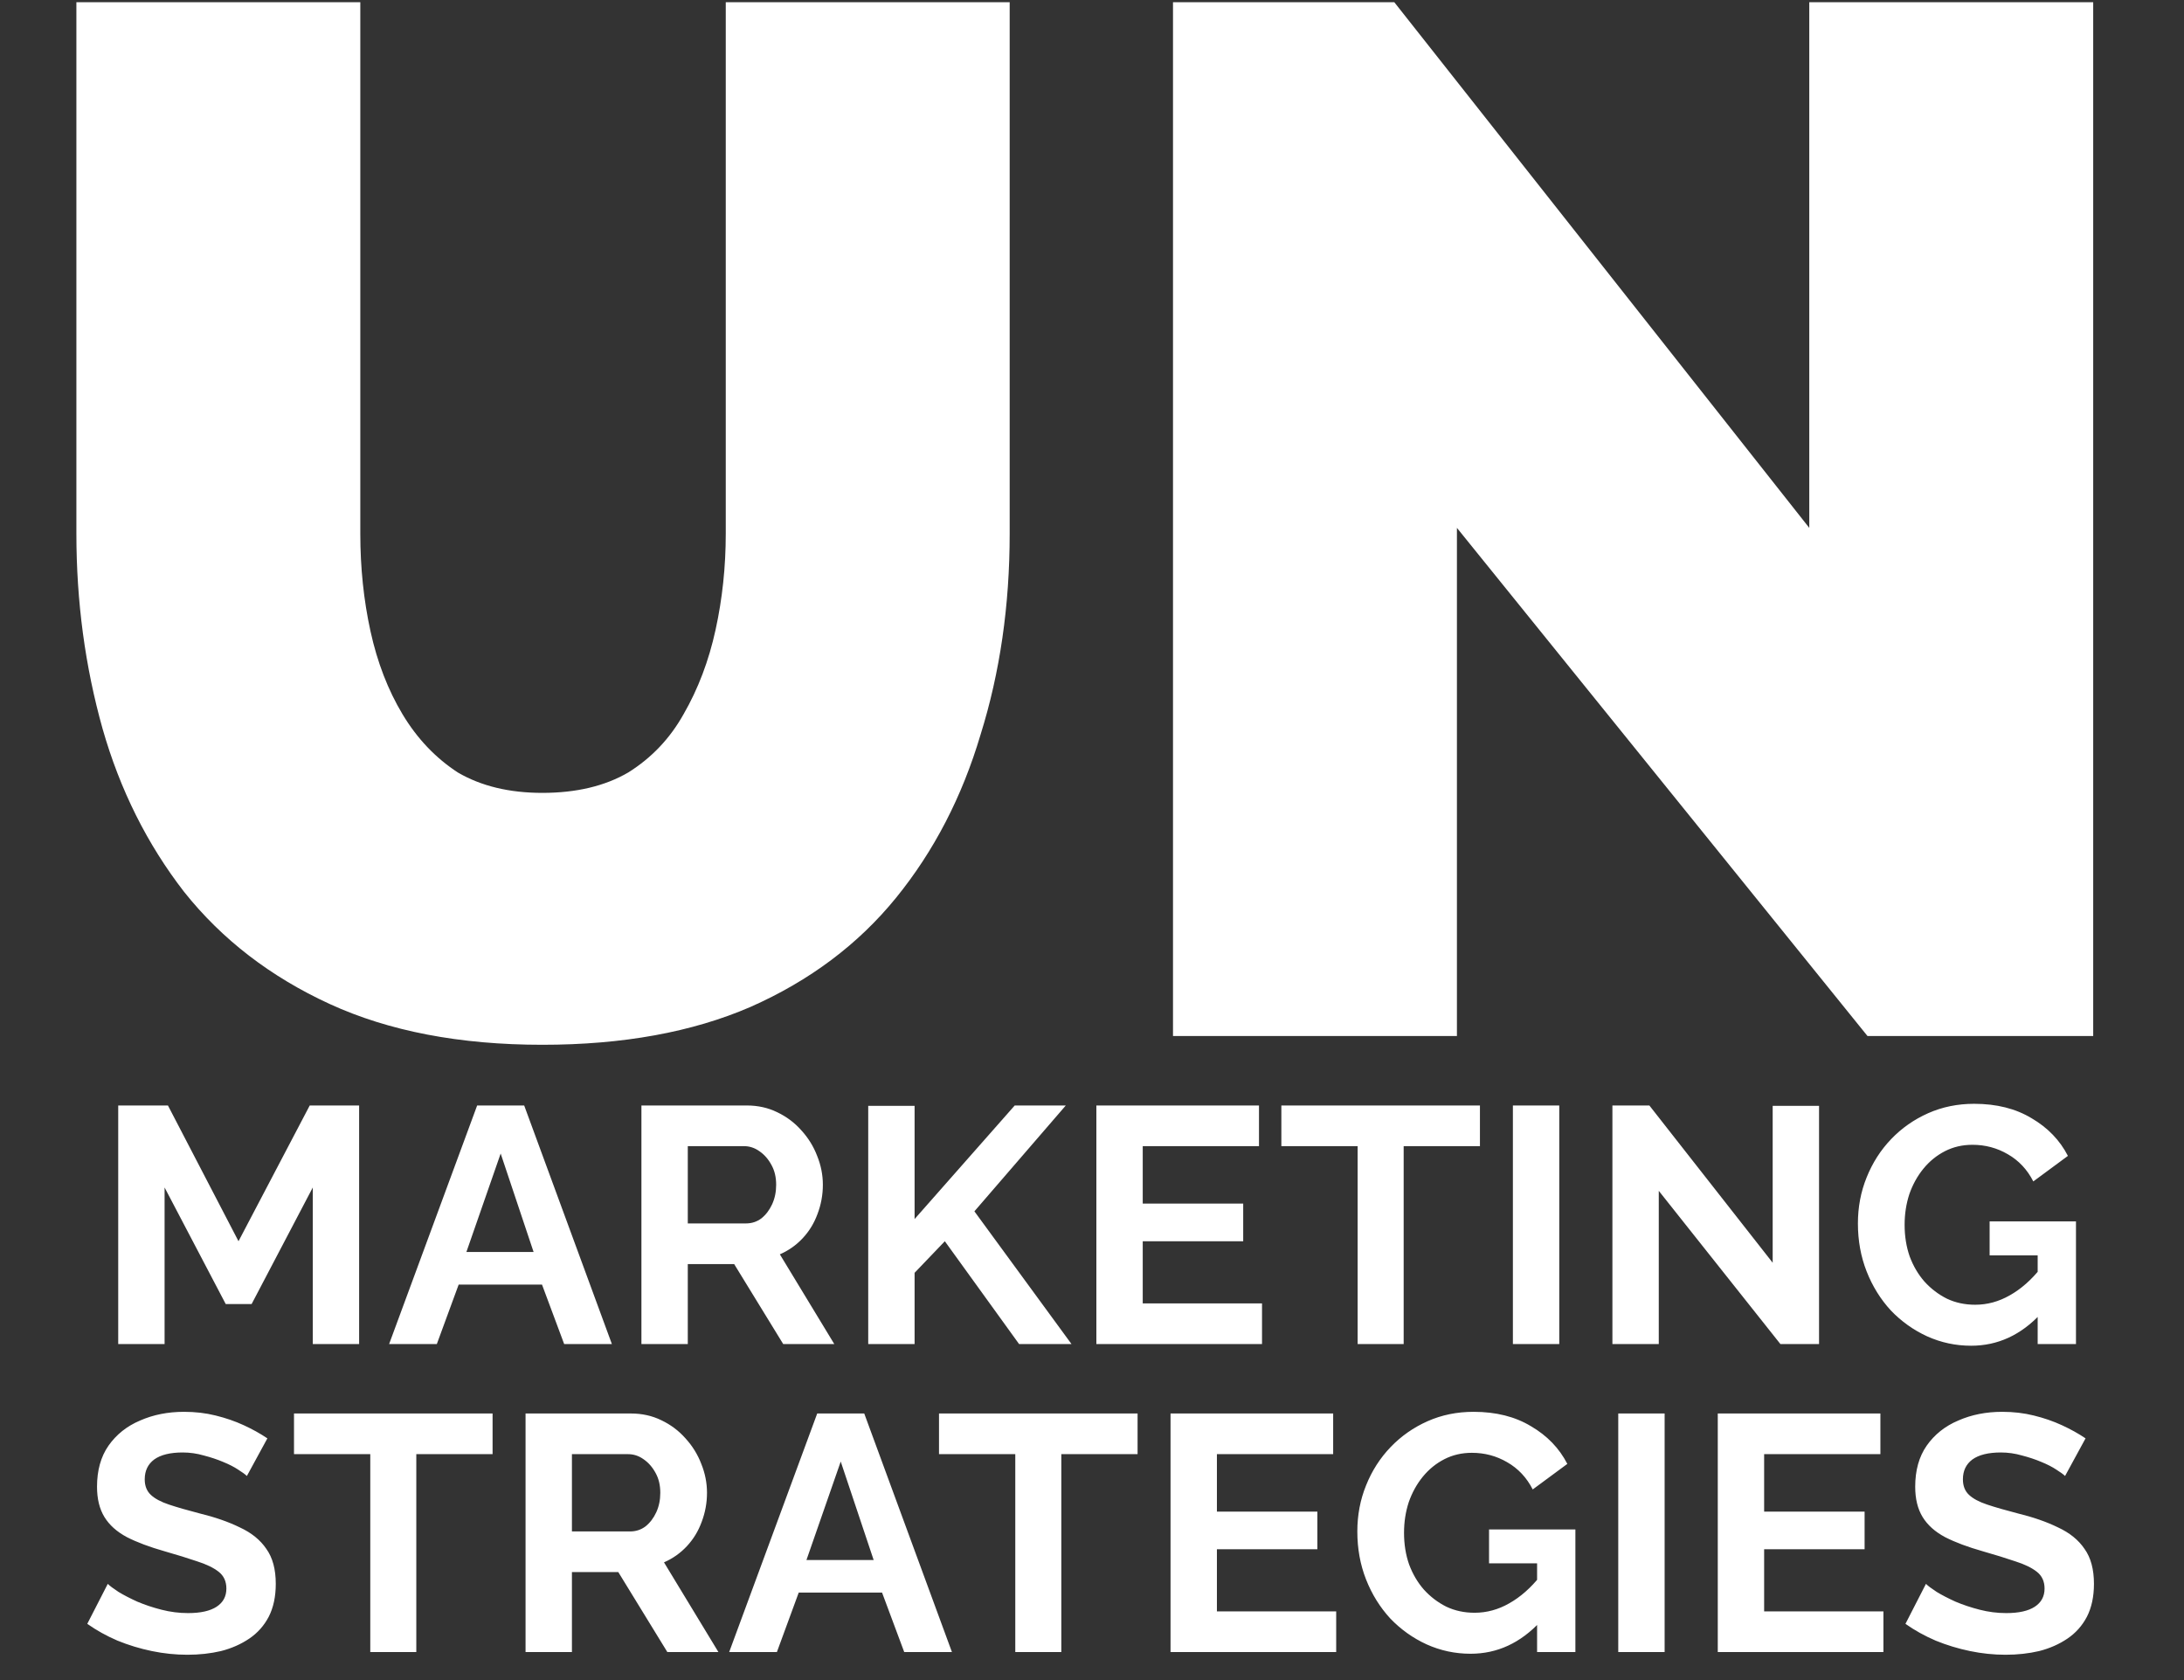
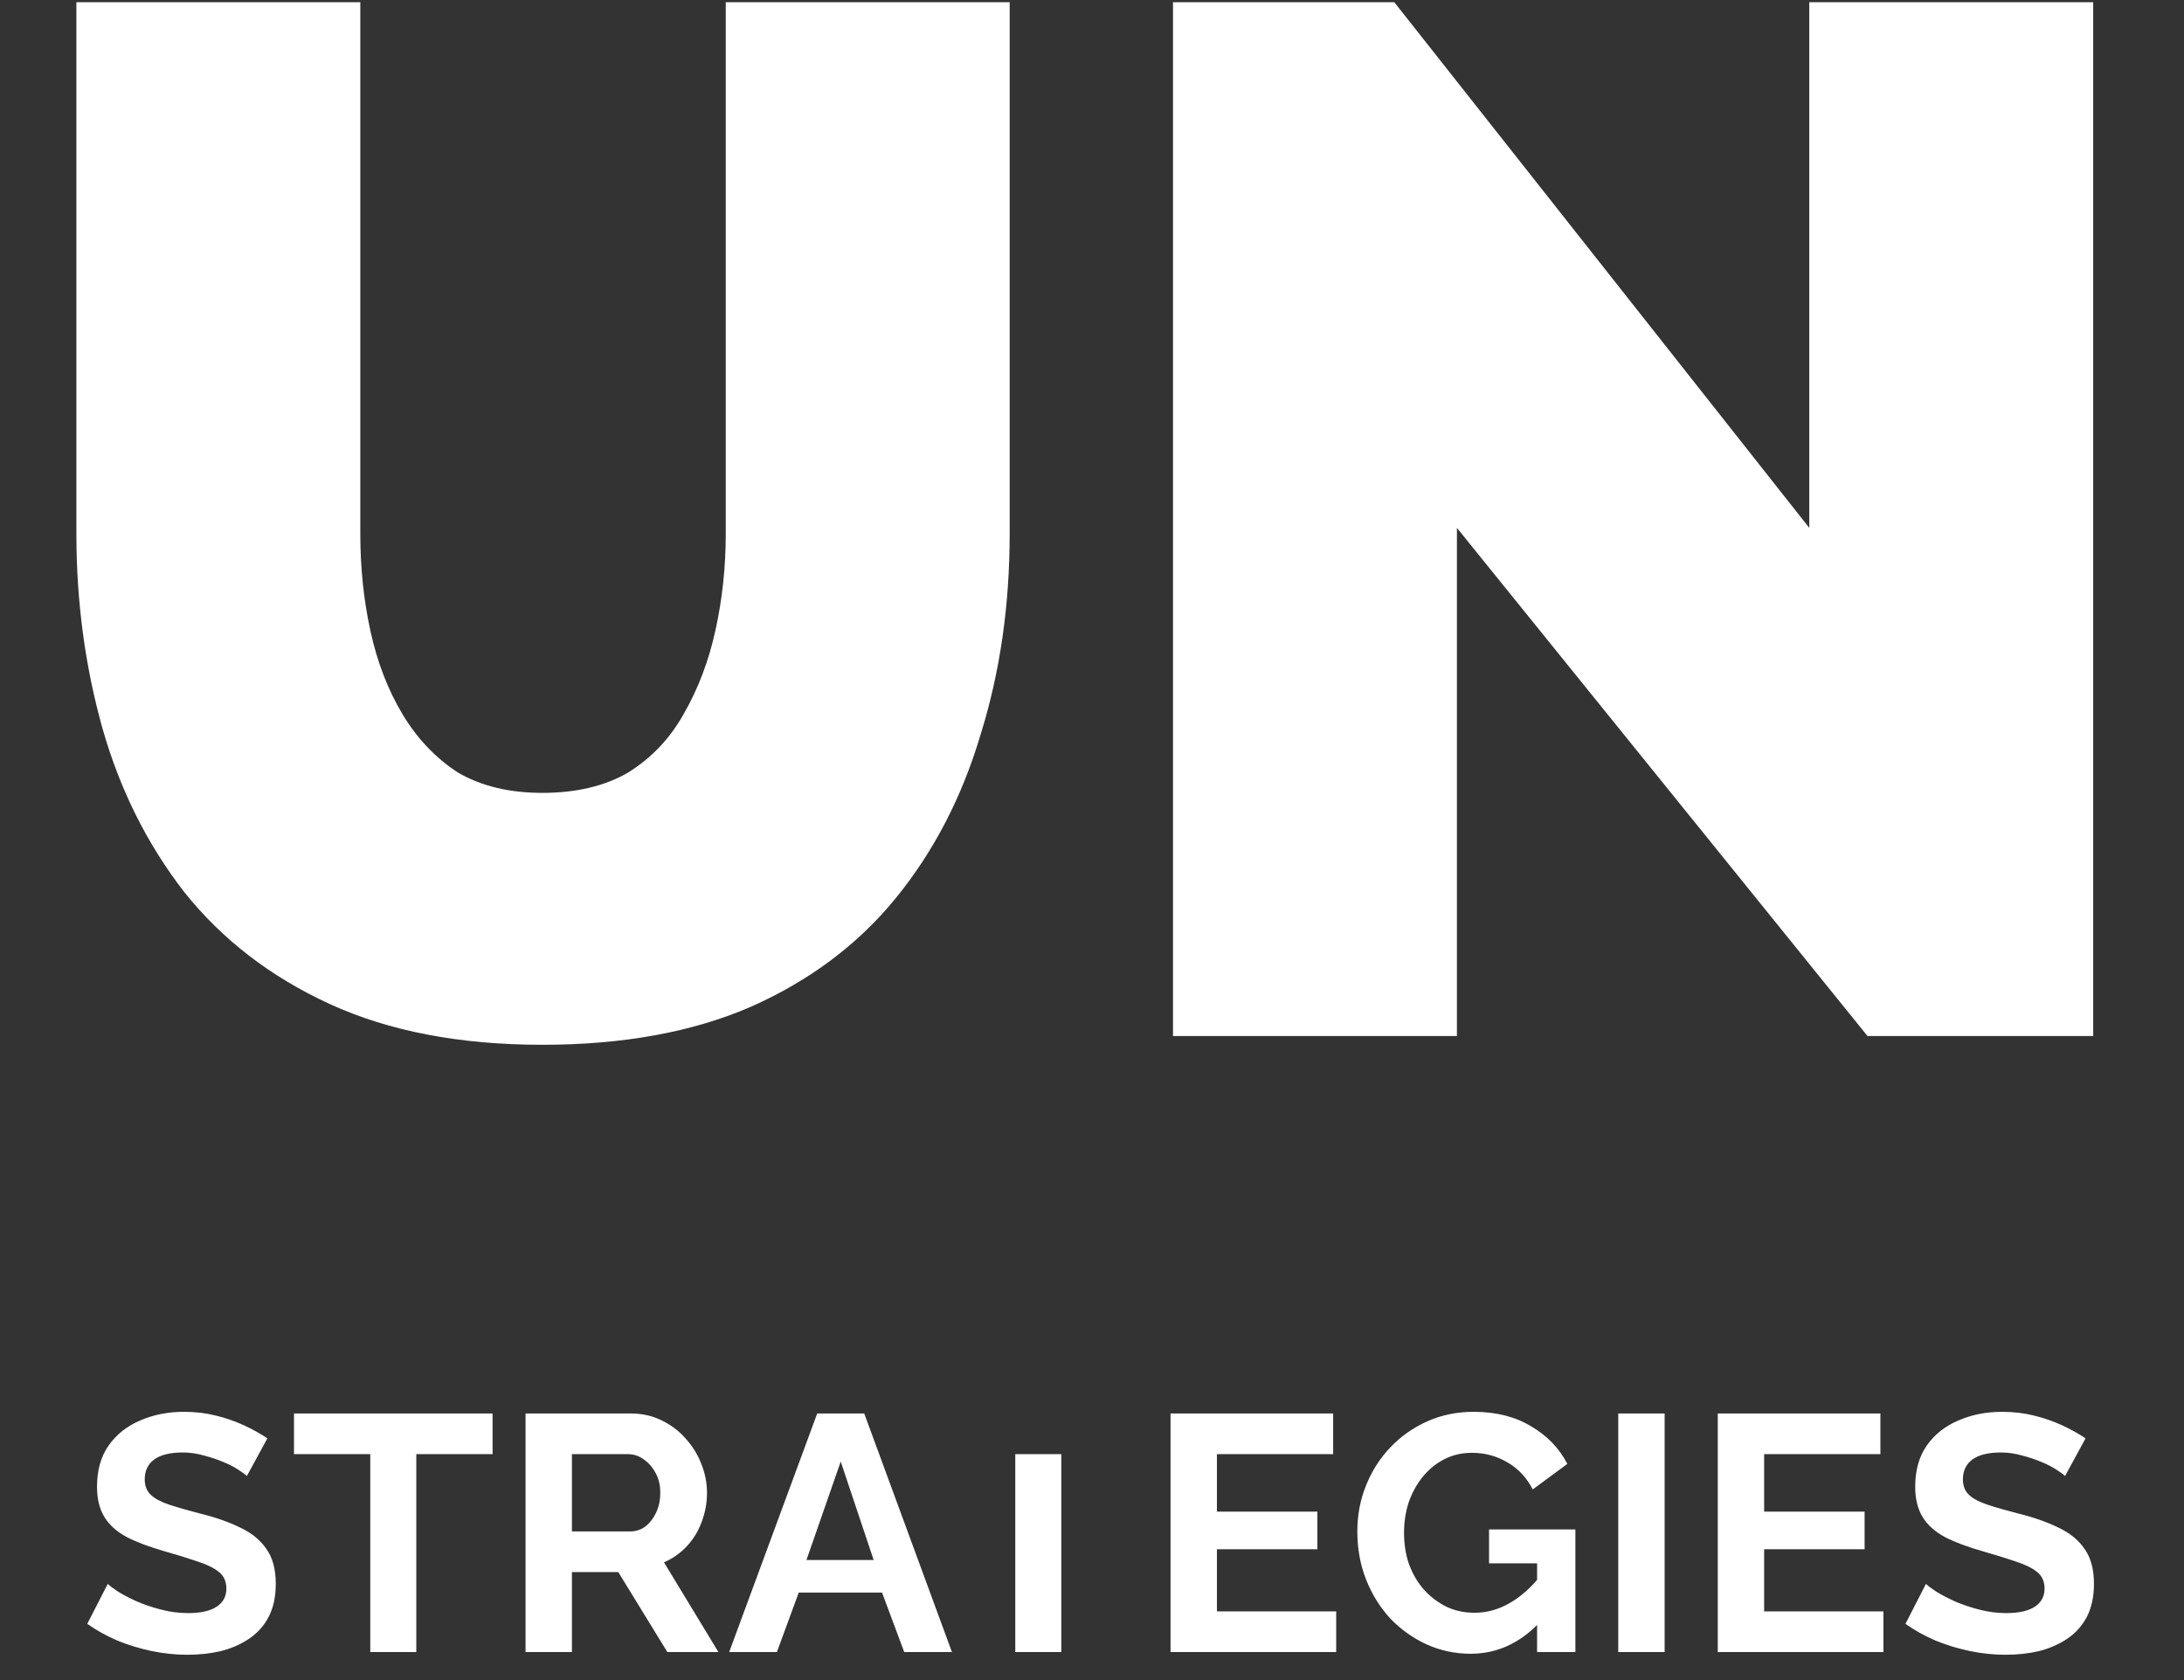
<svg xmlns="http://www.w3.org/2000/svg" width="78" height="60" viewBox="0 0 78 60" fill="none">
  <rect x="0" y="0" width="78" height="60" fill="#333333" stroke="none" />
  <path d="M19.368 37.312C16.422 37.312 13.891 36.827 11.776 35.856C9.662 34.885 7.928 33.551 6.576 31.852C5.259 30.153 4.288 28.212 3.664 26.028C3.04 23.809 2.728 21.487 2.728 19.06V0.08H12.868V19.06C12.868 20.273 12.989 21.435 13.232 22.544C13.475 23.653 13.856 24.641 14.376 25.508C14.896 26.375 15.555 27.068 16.352 27.588C17.184 28.073 18.189 28.316 19.368 28.316C20.581 28.316 21.604 28.073 22.436 27.588C23.268 27.068 23.927 26.375 24.412 25.508C24.932 24.607 25.314 23.601 25.556 22.492C25.799 21.383 25.92 20.239 25.92 19.06V0.08H36.06V19.06C36.06 21.625 35.714 24.017 35.02 26.236C34.361 28.455 33.356 30.396 32.004 32.06C30.652 33.724 28.919 35.024 26.804 35.96C24.724 36.861 22.245 37.312 19.368 37.312ZM52.033 18.852V37H41.893V0.08H49.797L64.617 18.852V0.08H74.757V37H66.697L52.033 18.852Z" fill="white" />
-   <path d="M11.171 48V42.408L8.986 46.572H8.062L5.878 42.408V48H4.222V39.48H5.998L8.518 44.328L11.062 39.48H12.826V48H11.171ZM17.041 39.48H18.721L21.853 48H20.149L19.357 45.876H16.381L15.601 48H13.897L17.041 39.48ZM19.057 44.712L17.881 41.196L16.657 44.712H19.057ZM22.908 48V39.48H26.676C27.068 39.48 27.428 39.56 27.756 39.72C28.092 39.88 28.38 40.096 28.62 40.368C28.868 40.64 29.056 40.944 29.184 41.28C29.32 41.616 29.388 41.96 29.388 42.312C29.388 42.672 29.324 43.02 29.196 43.356C29.076 43.684 28.9 43.972 28.668 44.22C28.436 44.468 28.164 44.66 27.852 44.796L29.796 48H27.972L26.22 45.144H24.564V48H22.908ZM24.564 43.692H26.64C26.848 43.692 27.032 43.632 27.192 43.512C27.352 43.384 27.48 43.216 27.576 43.008C27.672 42.8 27.72 42.568 27.72 42.312C27.72 42.04 27.664 41.804 27.552 41.604C27.44 41.396 27.296 41.232 27.12 41.112C26.952 40.992 26.768 40.932 26.568 40.932H24.564V43.692ZM31.008 48V39.492H32.664V43.536L36.24 39.48H38.064L34.8 43.26L38.268 48H36.396L33.744 44.328L32.664 45.456V48H31.008ZM45.072 46.548V48H39.156V39.48H44.964V40.932H40.812V42.984H44.4V44.328H40.812V46.548H45.072ZM52.855 40.932H50.131V48H48.487V40.932H45.763V39.48H52.855V40.932ZM54.032 48V39.48H55.688V48H54.032ZM59.242 42.528V48H57.586V39.48H58.906L63.31 45.096V39.492H64.966V48H63.586L59.242 42.528ZM70.398 48.06C69.846 48.06 69.322 47.948 68.826 47.724C68.338 47.5 67.906 47.192 67.53 46.8C67.162 46.4 66.874 45.936 66.666 45.408C66.458 44.88 66.354 44.308 66.354 43.692C66.354 43.108 66.458 42.56 66.666 42.048C66.874 41.528 67.166 41.072 67.542 40.68C67.918 40.288 68.358 39.98 68.862 39.756C69.366 39.532 69.914 39.42 70.506 39.42C71.306 39.42 71.99 39.592 72.558 39.936C73.134 40.272 73.566 40.72 73.854 41.28L72.618 42.192C72.402 41.768 72.098 41.444 71.706 41.22C71.322 40.996 70.902 40.884 70.446 40.884C70.086 40.884 69.758 40.96 69.462 41.112C69.166 41.264 68.91 41.472 68.694 41.736C68.478 42 68.31 42.304 68.19 42.648C68.078 42.992 68.022 43.356 68.022 43.74C68.022 44.148 68.082 44.524 68.202 44.868C68.33 45.212 68.506 45.512 68.73 45.768C68.962 46.024 69.23 46.228 69.534 46.38C69.838 46.524 70.174 46.596 70.542 46.596C70.974 46.596 71.386 46.484 71.778 46.26C72.178 46.036 72.55 45.708 72.894 45.276V46.908C72.182 47.676 71.35 48.06 70.398 48.06ZM72.774 44.832H71.058V43.62H74.142V48H72.774V44.832Z" fill="white" />
-   <path d="M8.817 52.712C8.761 52.656 8.657 52.58 8.505 52.484C8.361 52.388 8.181 52.296 7.965 52.208C7.757 52.12 7.529 52.044 7.281 51.98C7.033 51.908 6.781 51.872 6.525 51.872C6.077 51.872 5.737 51.956 5.505 52.124C5.281 52.292 5.169 52.528 5.169 52.832C5.169 53.064 5.241 53.248 5.385 53.384C5.529 53.52 5.745 53.636 6.033 53.732C6.321 53.828 6.681 53.932 7.113 54.044C7.673 54.18 8.157 54.348 8.565 54.548C8.981 54.74 9.297 54.996 9.513 55.316C9.737 55.628 9.849 56.044 9.849 56.564C9.849 57.02 9.765 57.412 9.597 57.74C9.429 58.06 9.197 58.32 8.901 58.52C8.605 58.72 8.269 58.868 7.893 58.964C7.517 59.052 7.117 59.096 6.693 59.096C6.269 59.096 5.845 59.052 5.421 58.964C4.997 58.876 4.589 58.752 4.197 58.592C3.805 58.424 3.445 58.224 3.117 57.992L3.849 56.564C3.921 56.636 4.049 56.732 4.233 56.852C4.417 56.964 4.641 57.08 4.905 57.2C5.169 57.312 5.457 57.408 5.769 57.488C6.081 57.568 6.397 57.608 6.717 57.608C7.165 57.608 7.505 57.532 7.737 57.38C7.969 57.228 8.085 57.012 8.085 56.732C8.085 56.476 7.993 56.276 7.809 56.132C7.625 55.988 7.369 55.864 7.041 55.76C6.713 55.648 6.325 55.528 5.877 55.4C5.341 55.248 4.893 55.08 4.533 54.896C4.173 54.704 3.905 54.464 3.729 54.176C3.553 53.888 3.465 53.528 3.465 53.096C3.465 52.512 3.601 52.024 3.873 51.632C4.153 51.232 4.529 50.932 5.001 50.732C5.473 50.524 5.997 50.42 6.573 50.42C6.973 50.42 7.349 50.464 7.701 50.552C8.061 50.64 8.397 50.756 8.709 50.9C9.021 51.044 9.301 51.2 9.549 51.368L8.817 52.712ZM17.592 51.932H14.868V59H13.224V51.932H10.5V50.48H17.592V51.932ZM18.77 59V50.48H22.538C22.93 50.48 23.29 50.56 23.618 50.72C23.954 50.88 24.242 51.096 24.482 51.368C24.73 51.64 24.918 51.944 25.046 52.28C25.182 52.616 25.25 52.96 25.25 53.312C25.25 53.672 25.186 54.02 25.058 54.356C24.938 54.684 24.762 54.972 24.53 55.22C24.298 55.468 24.026 55.66 23.714 55.796L25.658 59H23.834L22.082 56.144H20.426V59H18.77ZM20.426 54.692H22.502C22.71 54.692 22.894 54.632 23.054 54.512C23.214 54.384 23.342 54.216 23.438 54.008C23.534 53.8 23.582 53.568 23.582 53.312C23.582 53.04 23.526 52.804 23.414 52.604C23.302 52.396 23.158 52.232 22.982 52.112C22.814 51.992 22.63 51.932 22.43 51.932H20.426V54.692ZM29.186 50.48H30.866L33.998 59H32.294L31.502 56.876H28.526L27.746 59H26.042L29.186 50.48ZM31.202 55.712L30.026 52.196L28.802 55.712H31.202ZM40.628 51.932H37.904V59H36.26V51.932H33.536V50.48H40.628V51.932ZM47.721 57.548V59H41.805V50.48H47.613V51.932H43.461V53.984H47.049V55.328H43.461V57.548H47.721ZM52.52 59.06C51.968 59.06 51.444 58.948 50.948 58.724C50.46 58.5 50.028 58.192 49.652 57.8C49.284 57.4 48.996 56.936 48.788 56.408C48.58 55.88 48.476 55.308 48.476 54.692C48.476 54.108 48.58 53.56 48.788 53.048C48.996 52.528 49.288 52.072 49.664 51.68C50.04 51.288 50.48 50.98 50.984 50.756C51.488 50.532 52.036 50.42 52.628 50.42C53.428 50.42 54.112 50.592 54.68 50.936C55.256 51.272 55.688 51.72 55.976 52.28L54.74 53.192C54.524 52.768 54.22 52.444 53.828 52.22C53.444 51.996 53.024 51.884 52.568 51.884C52.208 51.884 51.88 51.96 51.584 52.112C51.288 52.264 51.032 52.472 50.816 52.736C50.6 53 50.432 53.304 50.312 53.648C50.2 53.992 50.144 54.356 50.144 54.74C50.144 55.148 50.204 55.524 50.324 55.868C50.452 56.212 50.628 56.512 50.852 56.768C51.084 57.024 51.352 57.228 51.656 57.38C51.96 57.524 52.296 57.596 52.664 57.596C53.096 57.596 53.508 57.484 53.9 57.26C54.3 57.036 54.672 56.708 55.016 56.276V57.908C54.304 58.676 53.472 59.06 52.52 59.06ZM54.896 55.832H53.18V54.62H56.264V59H54.896V55.832ZM57.795 59V50.48H59.451V59H57.795ZM67.265 57.548V59H61.349V50.48H67.157V51.932H63.005V53.984H66.593V55.328H63.005V57.548H67.265ZM73.752 52.712C73.696 52.656 73.592 52.58 73.44 52.484C73.296 52.388 73.116 52.296 72.9 52.208C72.692 52.12 72.464 52.044 72.216 51.98C71.968 51.908 71.716 51.872 71.46 51.872C71.012 51.872 70.672 51.956 70.44 52.124C70.216 52.292 70.104 52.528 70.104 52.832C70.104 53.064 70.176 53.248 70.32 53.384C70.464 53.52 70.68 53.636 70.968 53.732C71.256 53.828 71.616 53.932 72.048 54.044C72.608 54.18 73.092 54.348 73.5 54.548C73.916 54.74 74.232 54.996 74.448 55.316C74.672 55.628 74.784 56.044 74.784 56.564C74.784 57.02 74.7 57.412 74.532 57.74C74.364 58.06 74.132 58.32 73.836 58.52C73.54 58.72 73.204 58.868 72.828 58.964C72.452 59.052 72.052 59.096 71.628 59.096C71.204 59.096 70.78 59.052 70.356 58.964C69.932 58.876 69.524 58.752 69.132 58.592C68.74 58.424 68.38 58.224 68.052 57.992L68.784 56.564C68.856 56.636 68.984 56.732 69.168 56.852C69.352 56.964 69.576 57.08 69.84 57.2C70.104 57.312 70.392 57.408 70.704 57.488C71.016 57.568 71.332 57.608 71.652 57.608C72.1 57.608 72.44 57.532 72.672 57.38C72.904 57.228 73.02 57.012 73.02 56.732C73.02 56.476 72.928 56.276 72.744 56.132C72.56 55.988 72.304 55.864 71.976 55.76C71.648 55.648 71.26 55.528 70.812 55.4C70.276 55.248 69.828 55.08 69.468 54.896C69.108 54.704 68.84 54.464 68.664 54.176C68.488 53.888 68.4 53.528 68.4 53.096C68.4 52.512 68.536 52.024 68.808 51.632C69.088 51.232 69.464 50.932 69.936 50.732C70.408 50.524 70.932 50.42 71.508 50.42C71.908 50.42 72.284 50.464 72.636 50.552C72.996 50.64 73.332 50.756 73.644 50.9C73.956 51.044 74.236 51.2 74.484 51.368L73.752 52.712Z" fill="white" />
+   <path d="M8.817 52.712C8.761 52.656 8.657 52.58 8.505 52.484C8.361 52.388 8.181 52.296 7.965 52.208C7.757 52.12 7.529 52.044 7.281 51.98C7.033 51.908 6.781 51.872 6.525 51.872C6.077 51.872 5.737 51.956 5.505 52.124C5.281 52.292 5.169 52.528 5.169 52.832C5.169 53.064 5.241 53.248 5.385 53.384C5.529 53.52 5.745 53.636 6.033 53.732C6.321 53.828 6.681 53.932 7.113 54.044C7.673 54.18 8.157 54.348 8.565 54.548C8.981 54.74 9.297 54.996 9.513 55.316C9.737 55.628 9.849 56.044 9.849 56.564C9.849 57.02 9.765 57.412 9.597 57.74C9.429 58.06 9.197 58.32 8.901 58.52C8.605 58.72 8.269 58.868 7.893 58.964C7.517 59.052 7.117 59.096 6.693 59.096C6.269 59.096 5.845 59.052 5.421 58.964C4.997 58.876 4.589 58.752 4.197 58.592C3.805 58.424 3.445 58.224 3.117 57.992L3.849 56.564C3.921 56.636 4.049 56.732 4.233 56.852C4.417 56.964 4.641 57.08 4.905 57.2C5.169 57.312 5.457 57.408 5.769 57.488C6.081 57.568 6.397 57.608 6.717 57.608C7.165 57.608 7.505 57.532 7.737 57.38C7.969 57.228 8.085 57.012 8.085 56.732C8.085 56.476 7.993 56.276 7.809 56.132C7.625 55.988 7.369 55.864 7.041 55.76C6.713 55.648 6.325 55.528 5.877 55.4C5.341 55.248 4.893 55.08 4.533 54.896C4.173 54.704 3.905 54.464 3.729 54.176C3.553 53.888 3.465 53.528 3.465 53.096C3.465 52.512 3.601 52.024 3.873 51.632C4.153 51.232 4.529 50.932 5.001 50.732C5.473 50.524 5.997 50.42 6.573 50.42C6.973 50.42 7.349 50.464 7.701 50.552C8.061 50.64 8.397 50.756 8.709 50.9C9.021 51.044 9.301 51.2 9.549 51.368L8.817 52.712ZM17.592 51.932H14.868V59H13.224V51.932H10.5V50.48H17.592V51.932ZM18.77 59V50.48H22.538C22.93 50.48 23.29 50.56 23.618 50.72C23.954 50.88 24.242 51.096 24.482 51.368C24.73 51.64 24.918 51.944 25.046 52.28C25.182 52.616 25.25 52.96 25.25 53.312C25.25 53.672 25.186 54.02 25.058 54.356C24.938 54.684 24.762 54.972 24.53 55.22C24.298 55.468 24.026 55.66 23.714 55.796L25.658 59H23.834L22.082 56.144H20.426V59H18.77ZM20.426 54.692H22.502C22.71 54.692 22.894 54.632 23.054 54.512C23.214 54.384 23.342 54.216 23.438 54.008C23.534 53.8 23.582 53.568 23.582 53.312C23.582 53.04 23.526 52.804 23.414 52.604C23.302 52.396 23.158 52.232 22.982 52.112C22.814 51.992 22.63 51.932 22.43 51.932H20.426V54.692ZM29.186 50.48H30.866L33.998 59H32.294L31.502 56.876H28.526L27.746 59H26.042L29.186 50.48ZM31.202 55.712L30.026 52.196L28.802 55.712H31.202ZM40.628 51.932H37.904V59H36.26V51.932H33.536H40.628V51.932ZM47.721 57.548V59H41.805V50.48H47.613V51.932H43.461V53.984H47.049V55.328H43.461V57.548H47.721ZM52.52 59.06C51.968 59.06 51.444 58.948 50.948 58.724C50.46 58.5 50.028 58.192 49.652 57.8C49.284 57.4 48.996 56.936 48.788 56.408C48.58 55.88 48.476 55.308 48.476 54.692C48.476 54.108 48.58 53.56 48.788 53.048C48.996 52.528 49.288 52.072 49.664 51.68C50.04 51.288 50.48 50.98 50.984 50.756C51.488 50.532 52.036 50.42 52.628 50.42C53.428 50.42 54.112 50.592 54.68 50.936C55.256 51.272 55.688 51.72 55.976 52.28L54.74 53.192C54.524 52.768 54.22 52.444 53.828 52.22C53.444 51.996 53.024 51.884 52.568 51.884C52.208 51.884 51.88 51.96 51.584 52.112C51.288 52.264 51.032 52.472 50.816 52.736C50.6 53 50.432 53.304 50.312 53.648C50.2 53.992 50.144 54.356 50.144 54.74C50.144 55.148 50.204 55.524 50.324 55.868C50.452 56.212 50.628 56.512 50.852 56.768C51.084 57.024 51.352 57.228 51.656 57.38C51.96 57.524 52.296 57.596 52.664 57.596C53.096 57.596 53.508 57.484 53.9 57.26C54.3 57.036 54.672 56.708 55.016 56.276V57.908C54.304 58.676 53.472 59.06 52.52 59.06ZM54.896 55.832H53.18V54.62H56.264V59H54.896V55.832ZM57.795 59V50.48H59.451V59H57.795ZM67.265 57.548V59H61.349V50.48H67.157V51.932H63.005V53.984H66.593V55.328H63.005V57.548H67.265ZM73.752 52.712C73.696 52.656 73.592 52.58 73.44 52.484C73.296 52.388 73.116 52.296 72.9 52.208C72.692 52.12 72.464 52.044 72.216 51.98C71.968 51.908 71.716 51.872 71.46 51.872C71.012 51.872 70.672 51.956 70.44 52.124C70.216 52.292 70.104 52.528 70.104 52.832C70.104 53.064 70.176 53.248 70.32 53.384C70.464 53.52 70.68 53.636 70.968 53.732C71.256 53.828 71.616 53.932 72.048 54.044C72.608 54.18 73.092 54.348 73.5 54.548C73.916 54.74 74.232 54.996 74.448 55.316C74.672 55.628 74.784 56.044 74.784 56.564C74.784 57.02 74.7 57.412 74.532 57.74C74.364 58.06 74.132 58.32 73.836 58.52C73.54 58.72 73.204 58.868 72.828 58.964C72.452 59.052 72.052 59.096 71.628 59.096C71.204 59.096 70.78 59.052 70.356 58.964C69.932 58.876 69.524 58.752 69.132 58.592C68.74 58.424 68.38 58.224 68.052 57.992L68.784 56.564C68.856 56.636 68.984 56.732 69.168 56.852C69.352 56.964 69.576 57.08 69.84 57.2C70.104 57.312 70.392 57.408 70.704 57.488C71.016 57.568 71.332 57.608 71.652 57.608C72.1 57.608 72.44 57.532 72.672 57.38C72.904 57.228 73.02 57.012 73.02 56.732C73.02 56.476 72.928 56.276 72.744 56.132C72.56 55.988 72.304 55.864 71.976 55.76C71.648 55.648 71.26 55.528 70.812 55.4C70.276 55.248 69.828 55.08 69.468 54.896C69.108 54.704 68.84 54.464 68.664 54.176C68.488 53.888 68.4 53.528 68.4 53.096C68.4 52.512 68.536 52.024 68.808 51.632C69.088 51.232 69.464 50.932 69.936 50.732C70.408 50.524 70.932 50.42 71.508 50.42C71.908 50.42 72.284 50.464 72.636 50.552C72.996 50.64 73.332 50.756 73.644 50.9C73.956 51.044 74.236 51.2 74.484 51.368L73.752 52.712Z" fill="white" />
</svg>